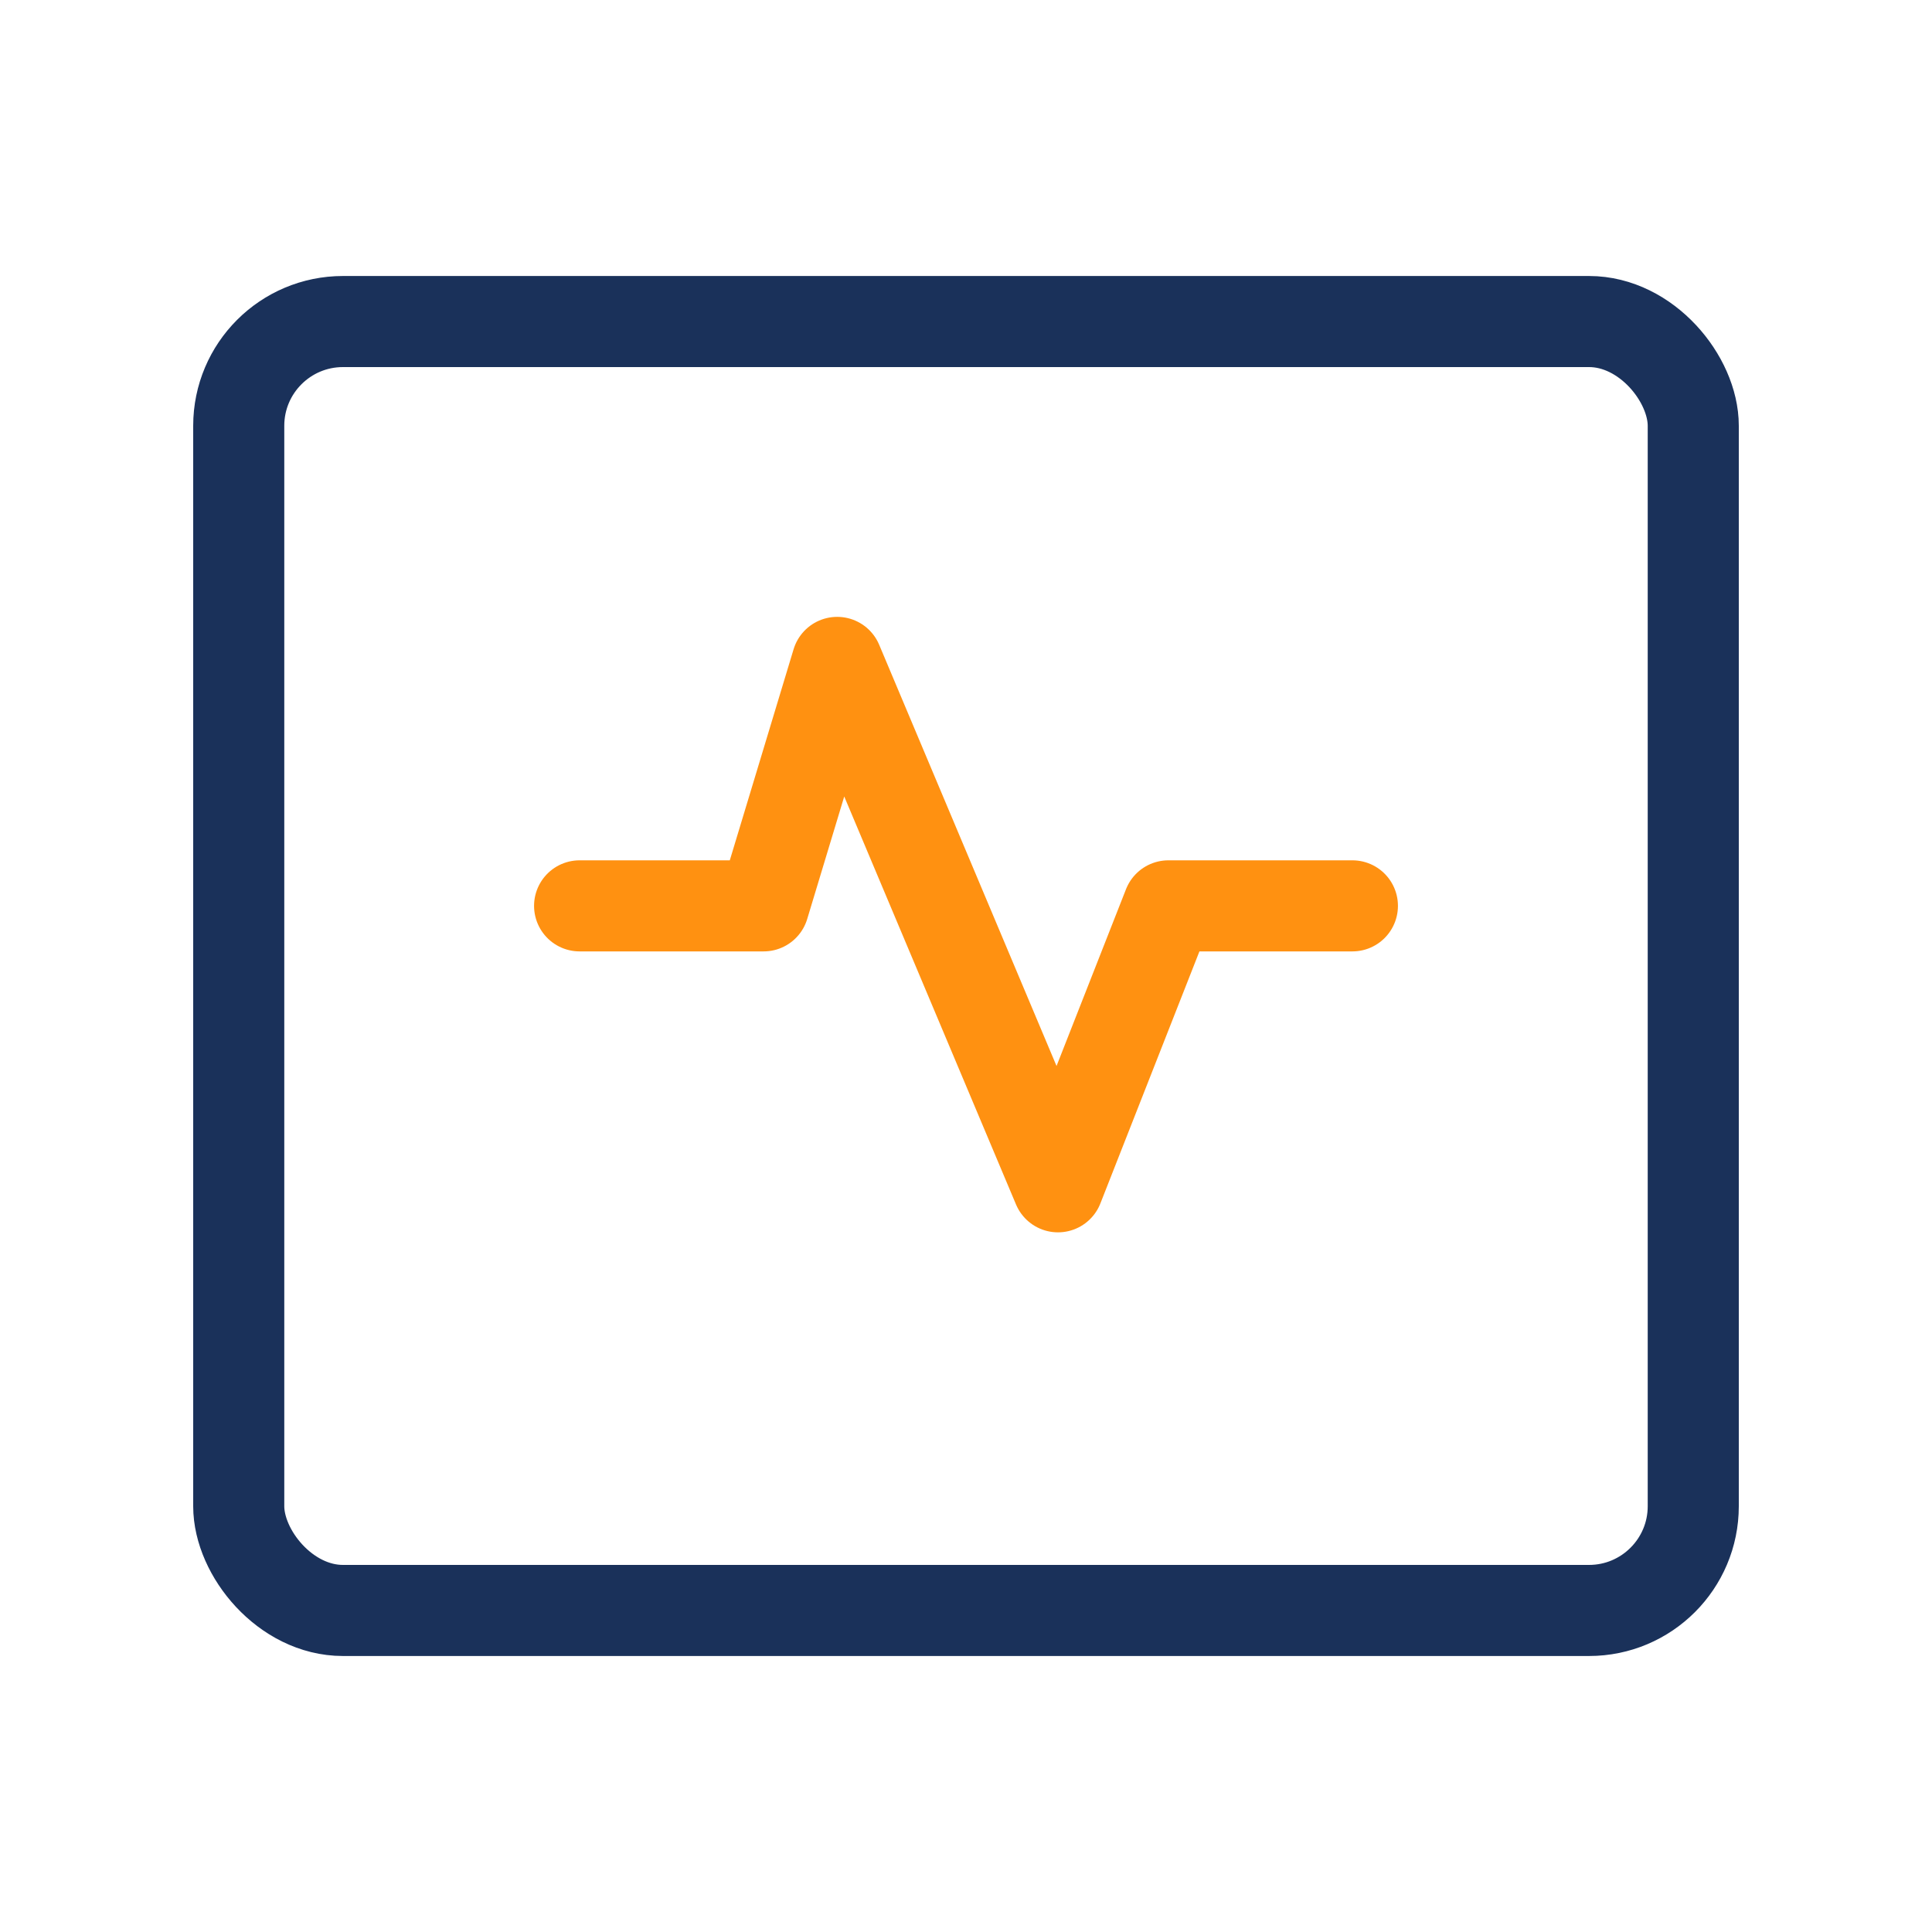
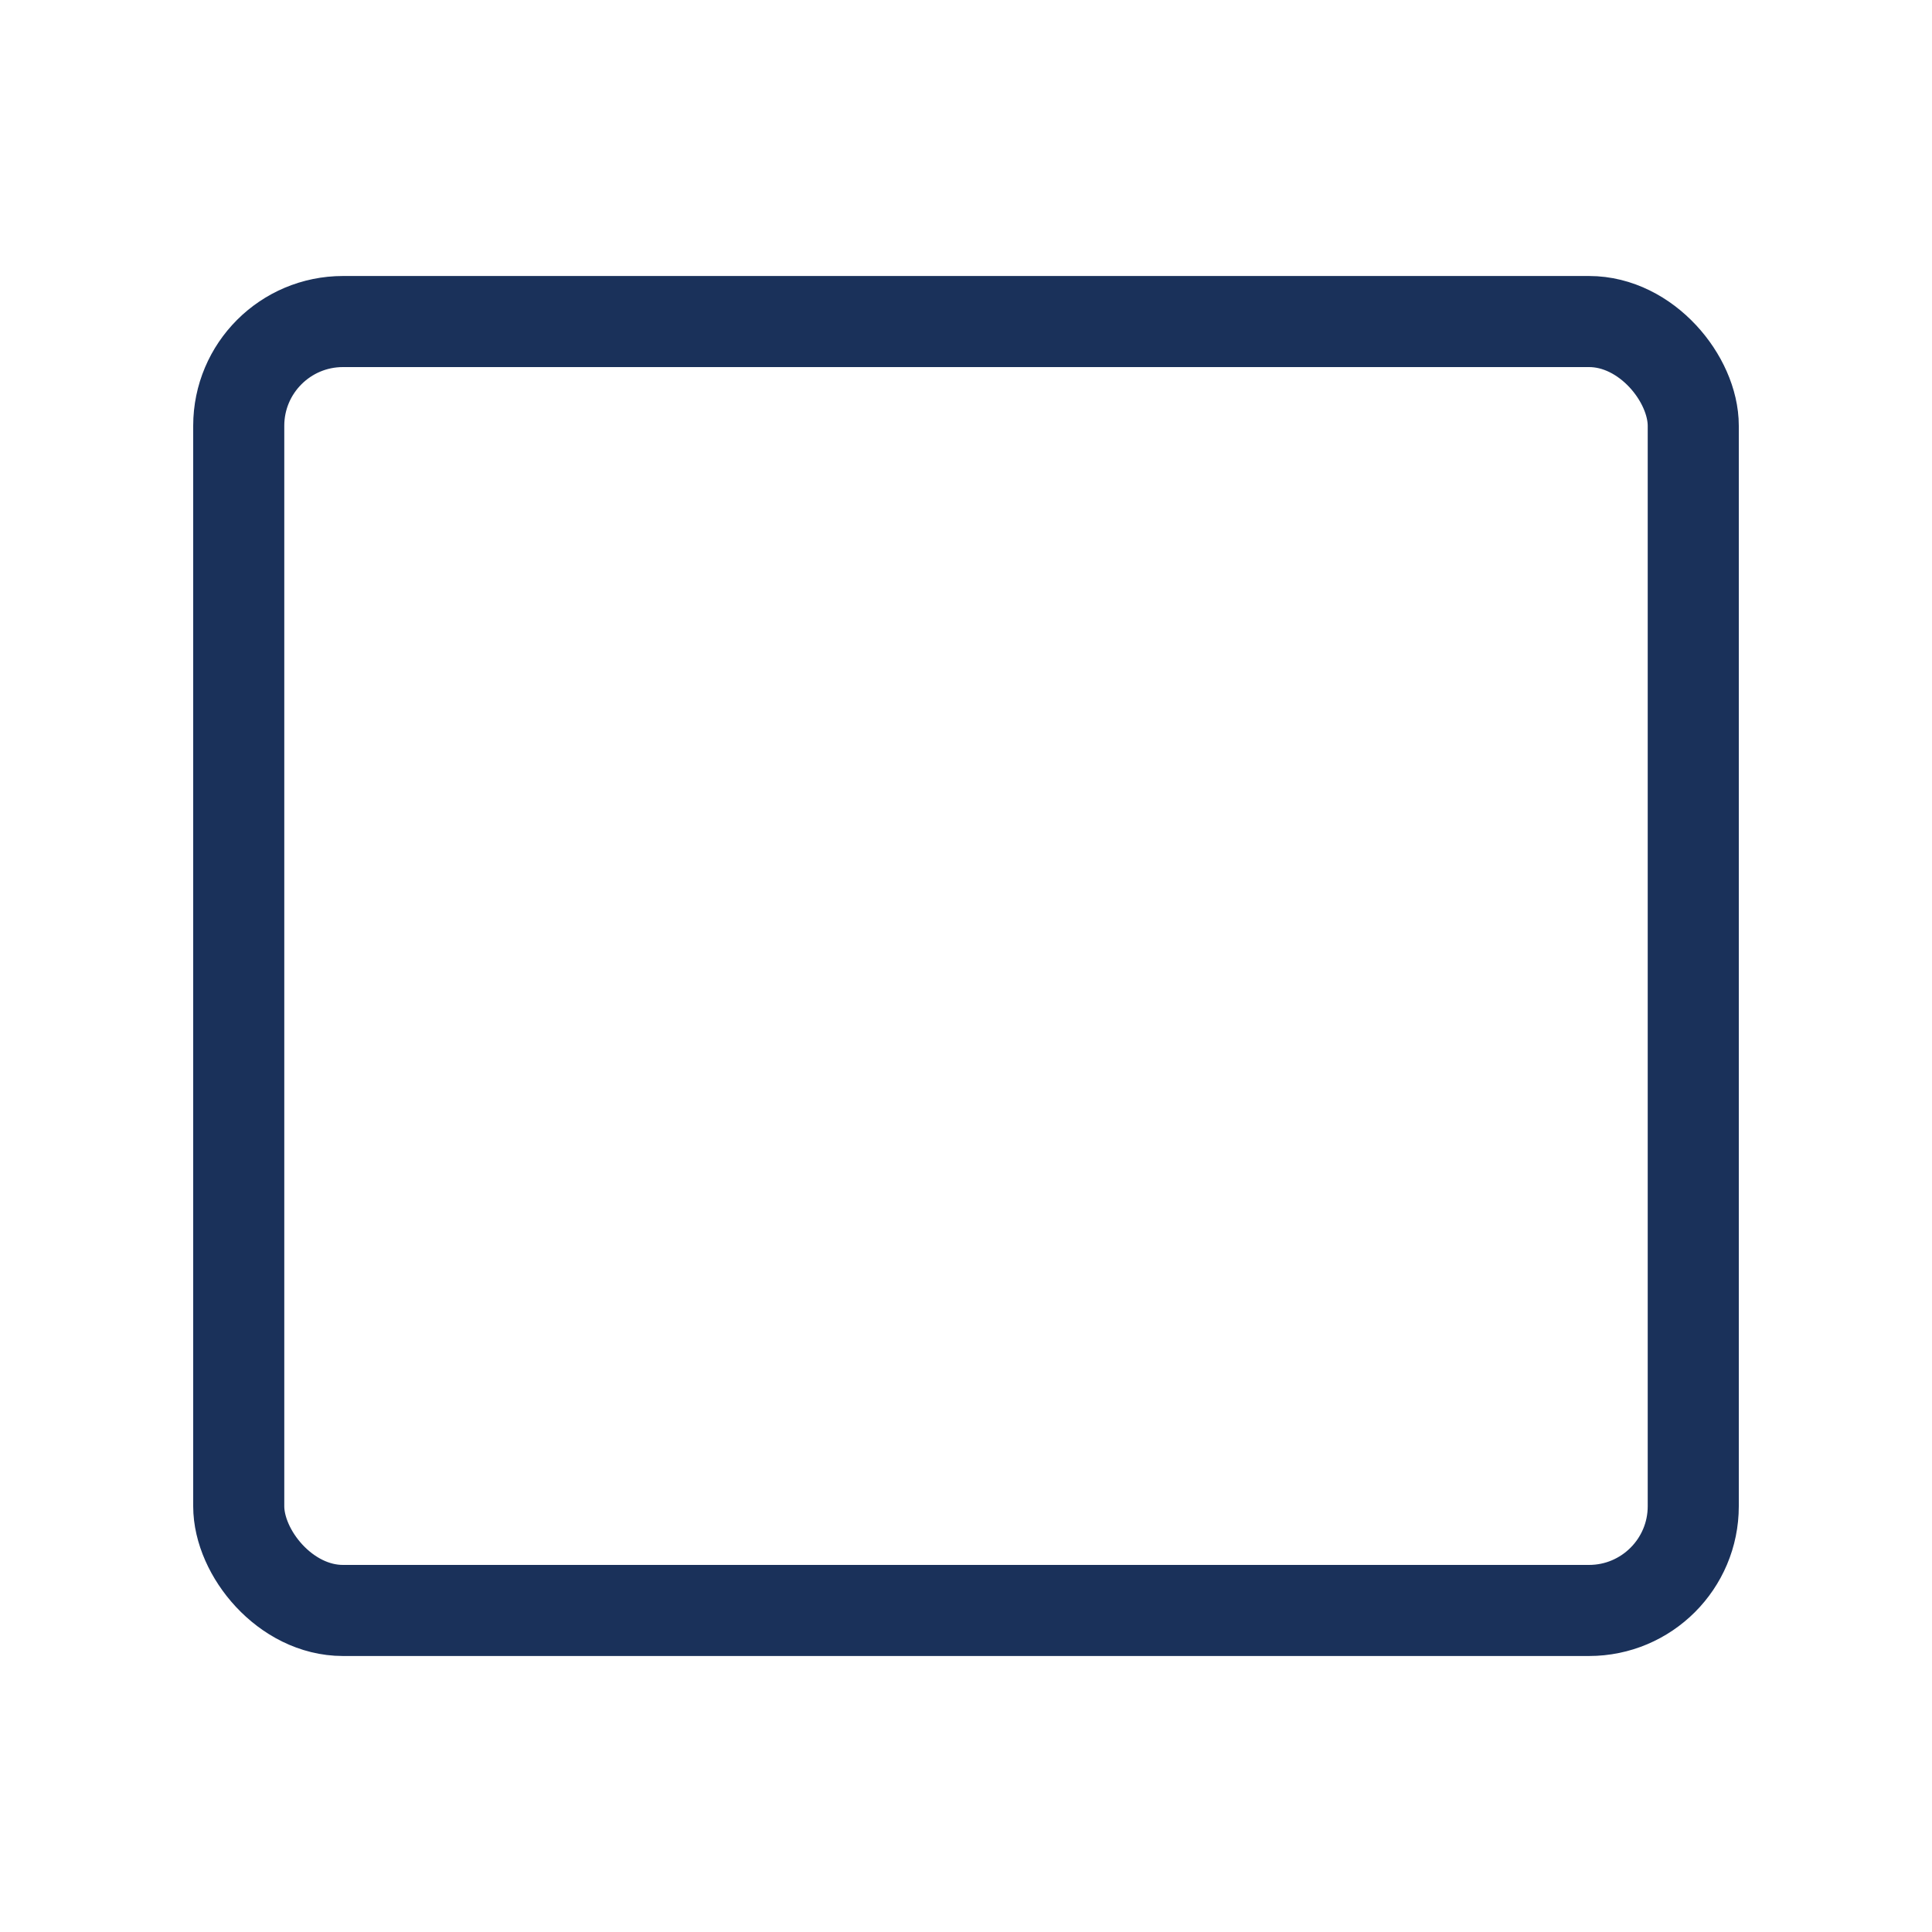
<svg xmlns="http://www.w3.org/2000/svg" width="70" height="70" viewBox="0 0 70 70" fill="none">
-   <path d="M21 32.821H27.667L30.333 24L38.333 43L42.333 32.821H49" stroke="#FF9111" stroke-width="3.3" stroke-linecap="round" stroke-linejoin="round" />
  <rect x="8.65" y="11.65" width="52.7" height="46.7" rx="3.777" stroke="#1A315A" stroke-width="3.3" stroke-linejoin="round" />
</svg>